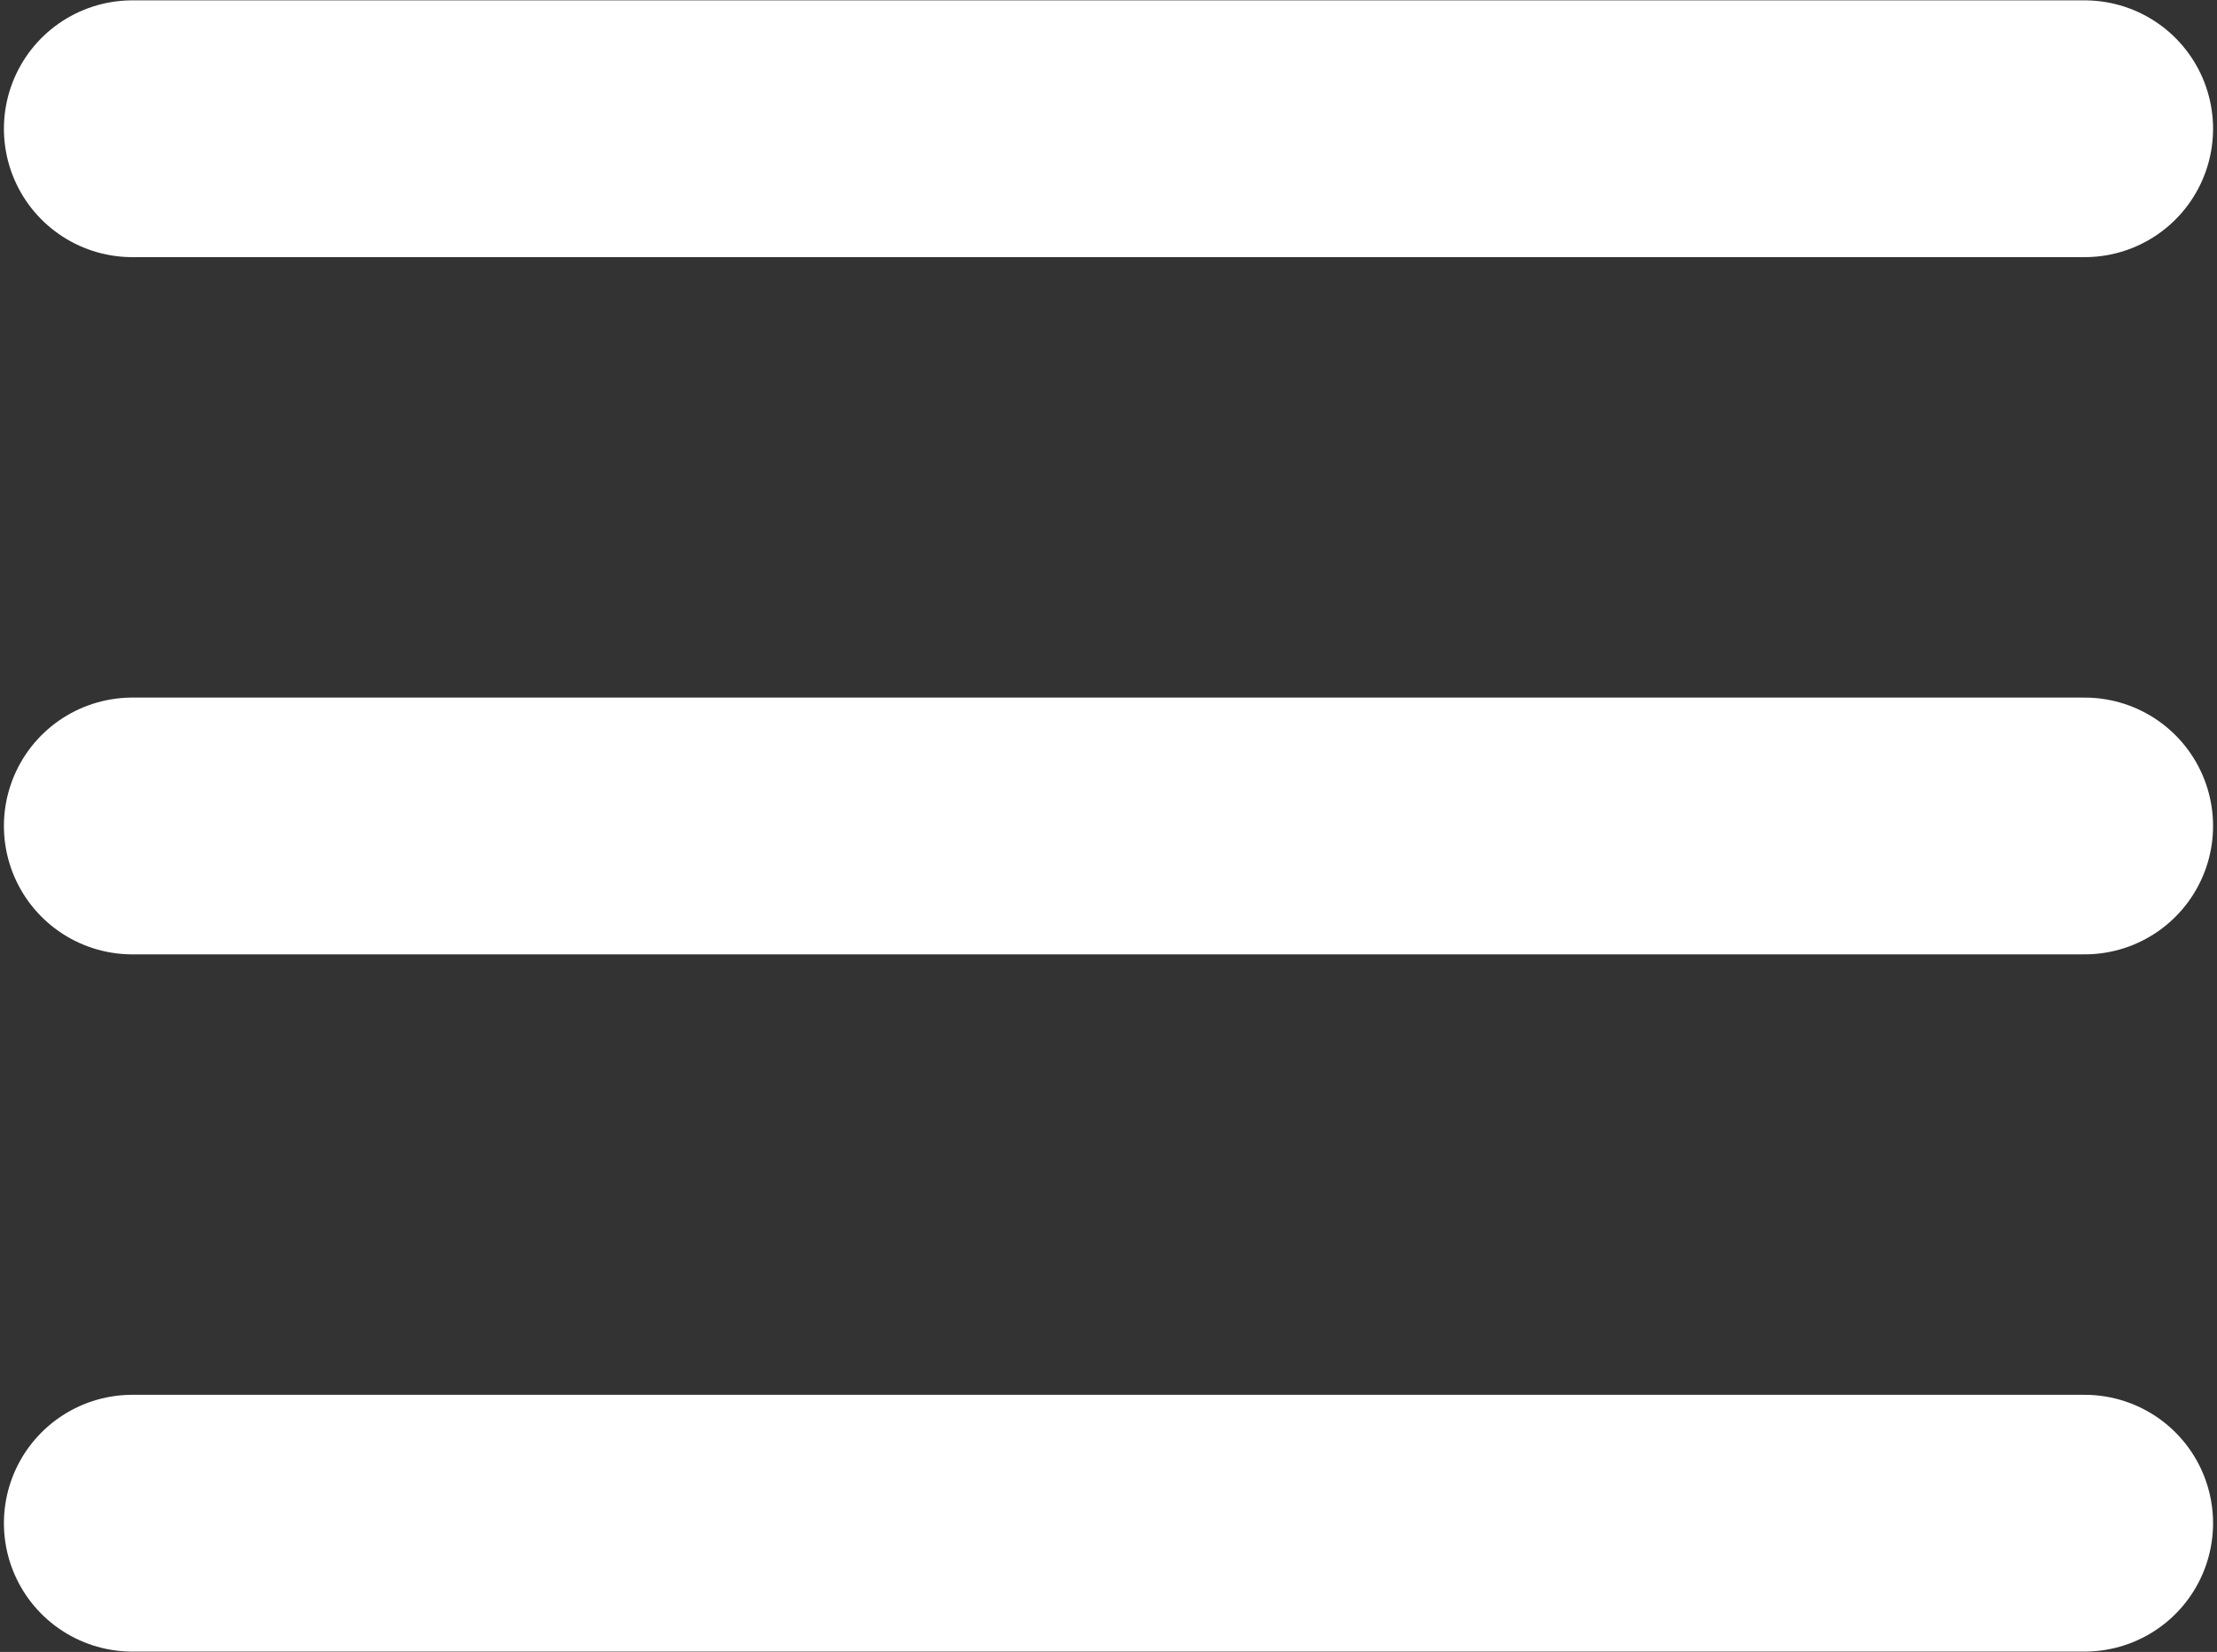
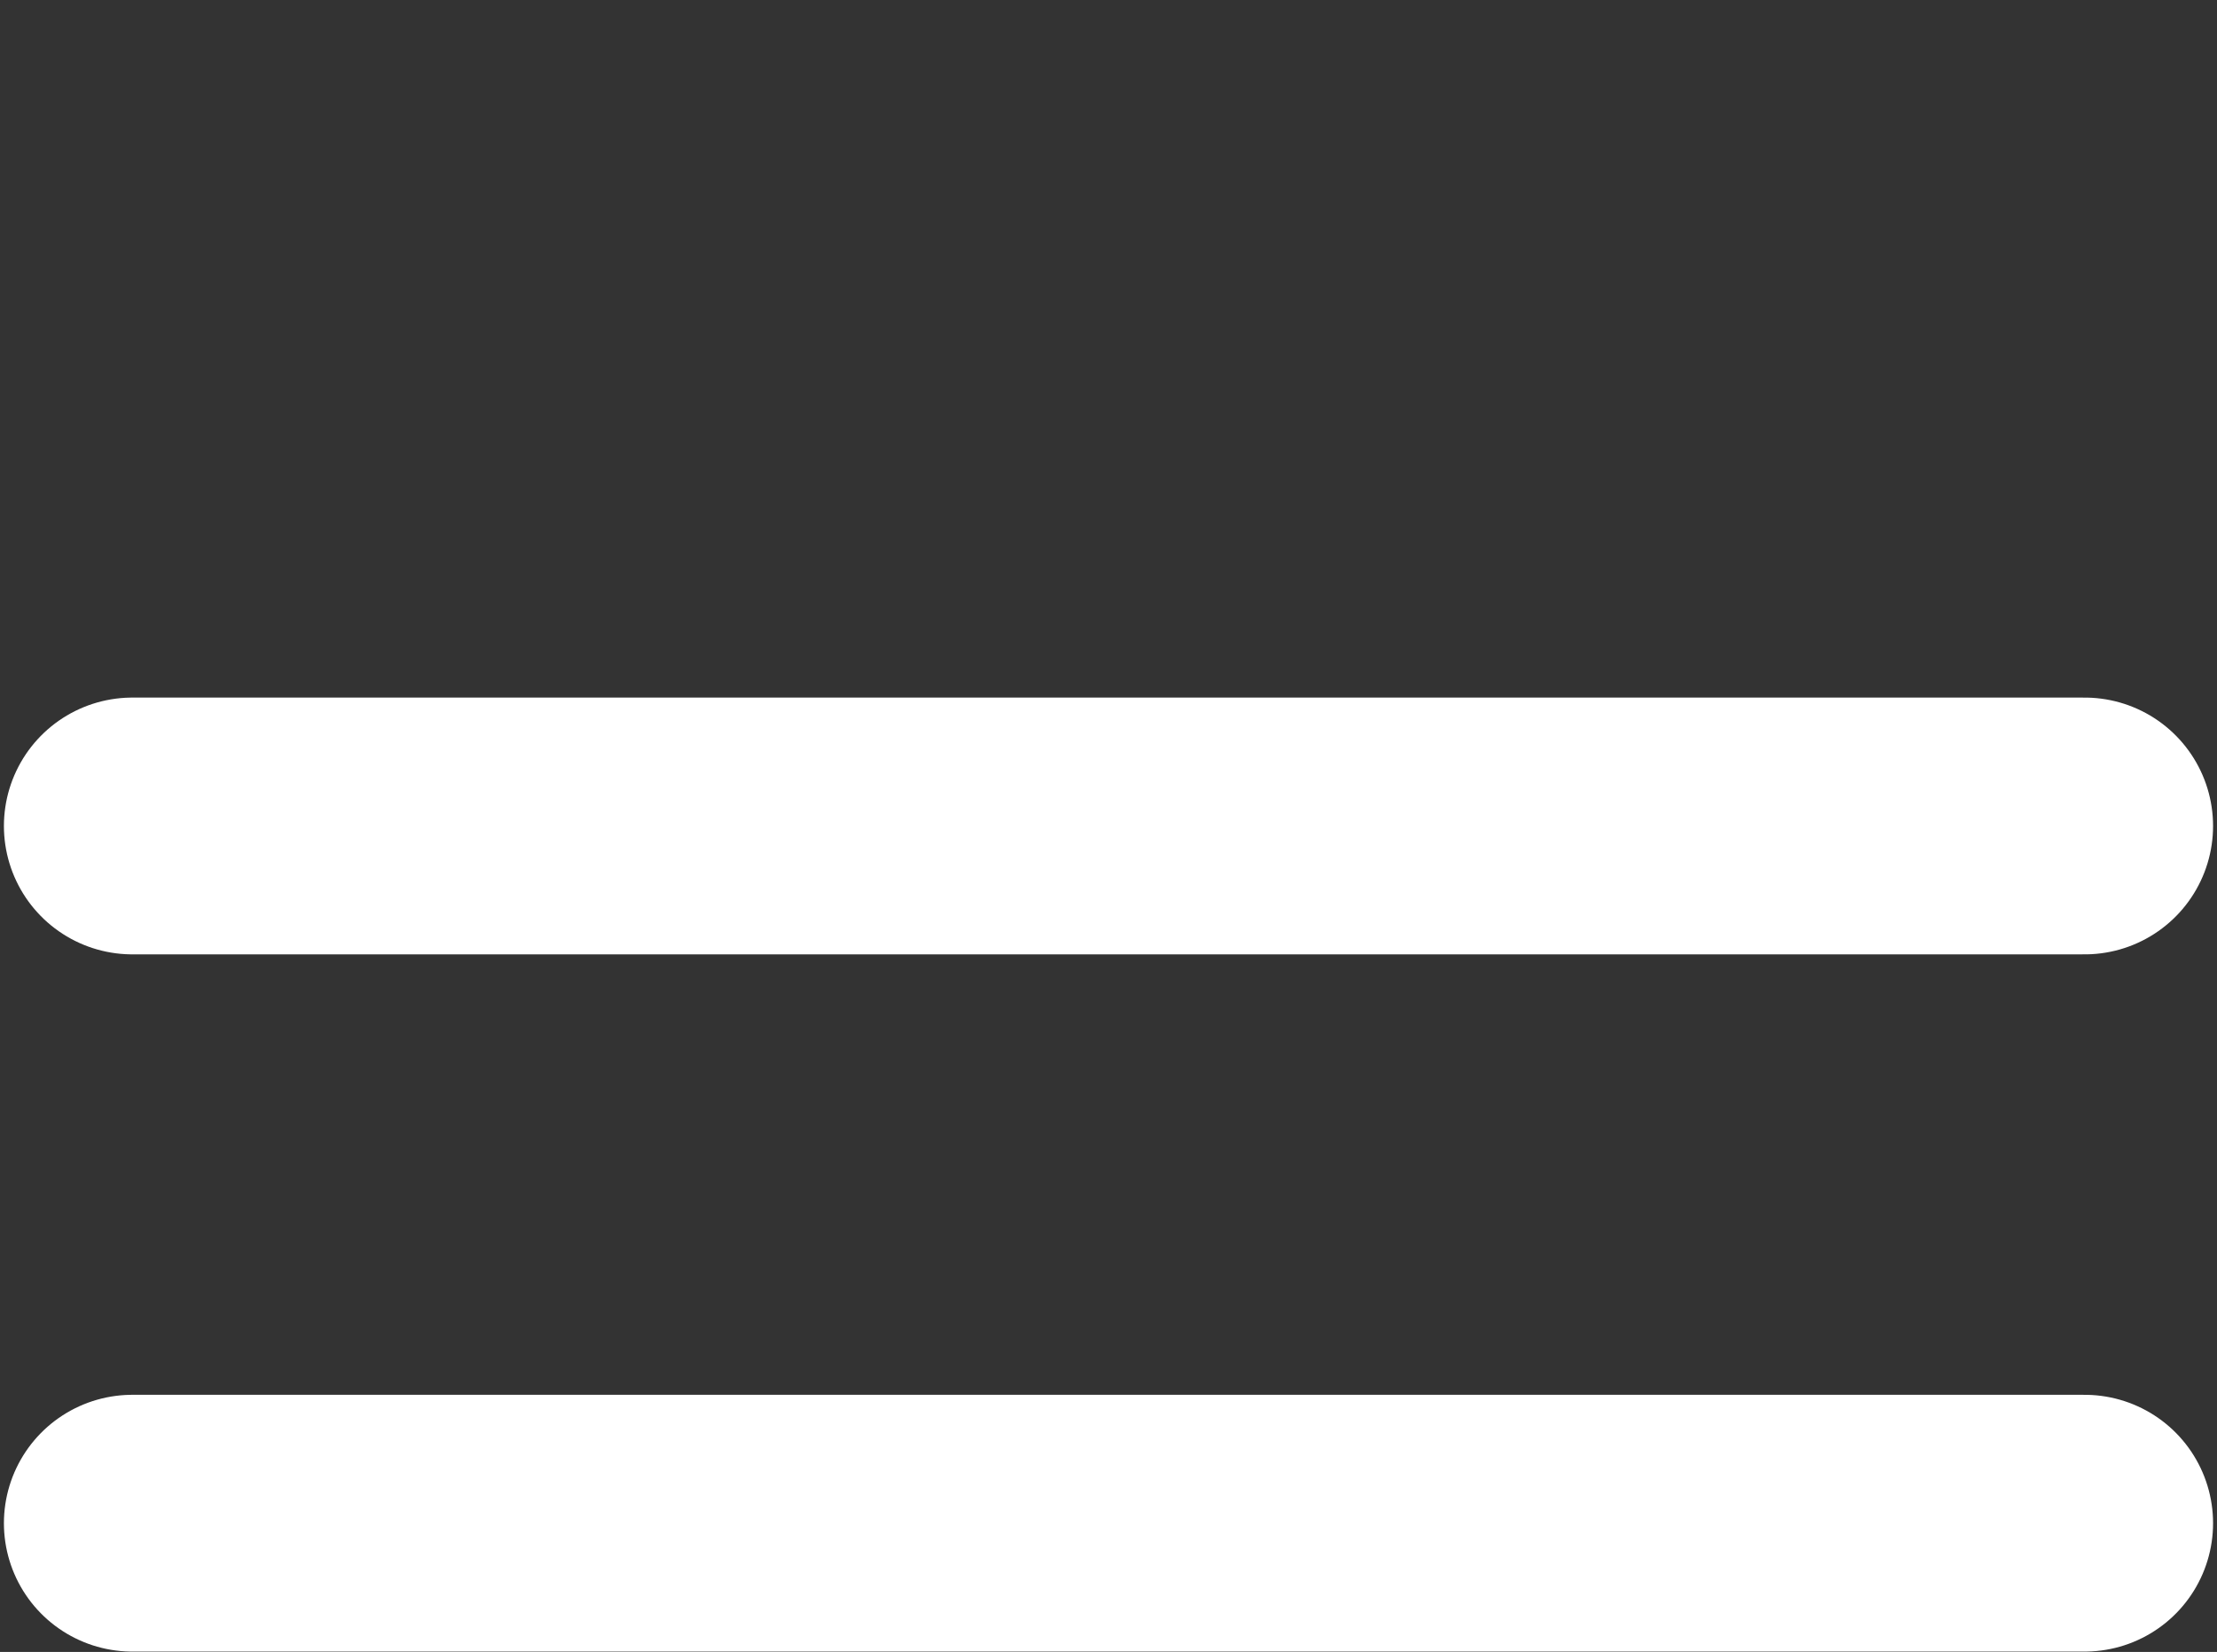
<svg xmlns="http://www.w3.org/2000/svg" width="259" height="193" viewBox="0 0 259 193" fill="none">
  <rect x="0" y="0" width="259" height="193" fill="#333333" stroke="none" />
-   <path d="M15.457 177.958H243.54M15.457 96.5H243.54M15.457 15.042H243.54" stroke="white" stroke-width="30" stroke-linecap="round" stroke-linejoin="round" />
+   <path d="M15.457 177.958H243.54M15.457 96.5H243.54M15.457 15.042" stroke="white" stroke-width="30" stroke-linecap="round" stroke-linejoin="round" />
</svg>